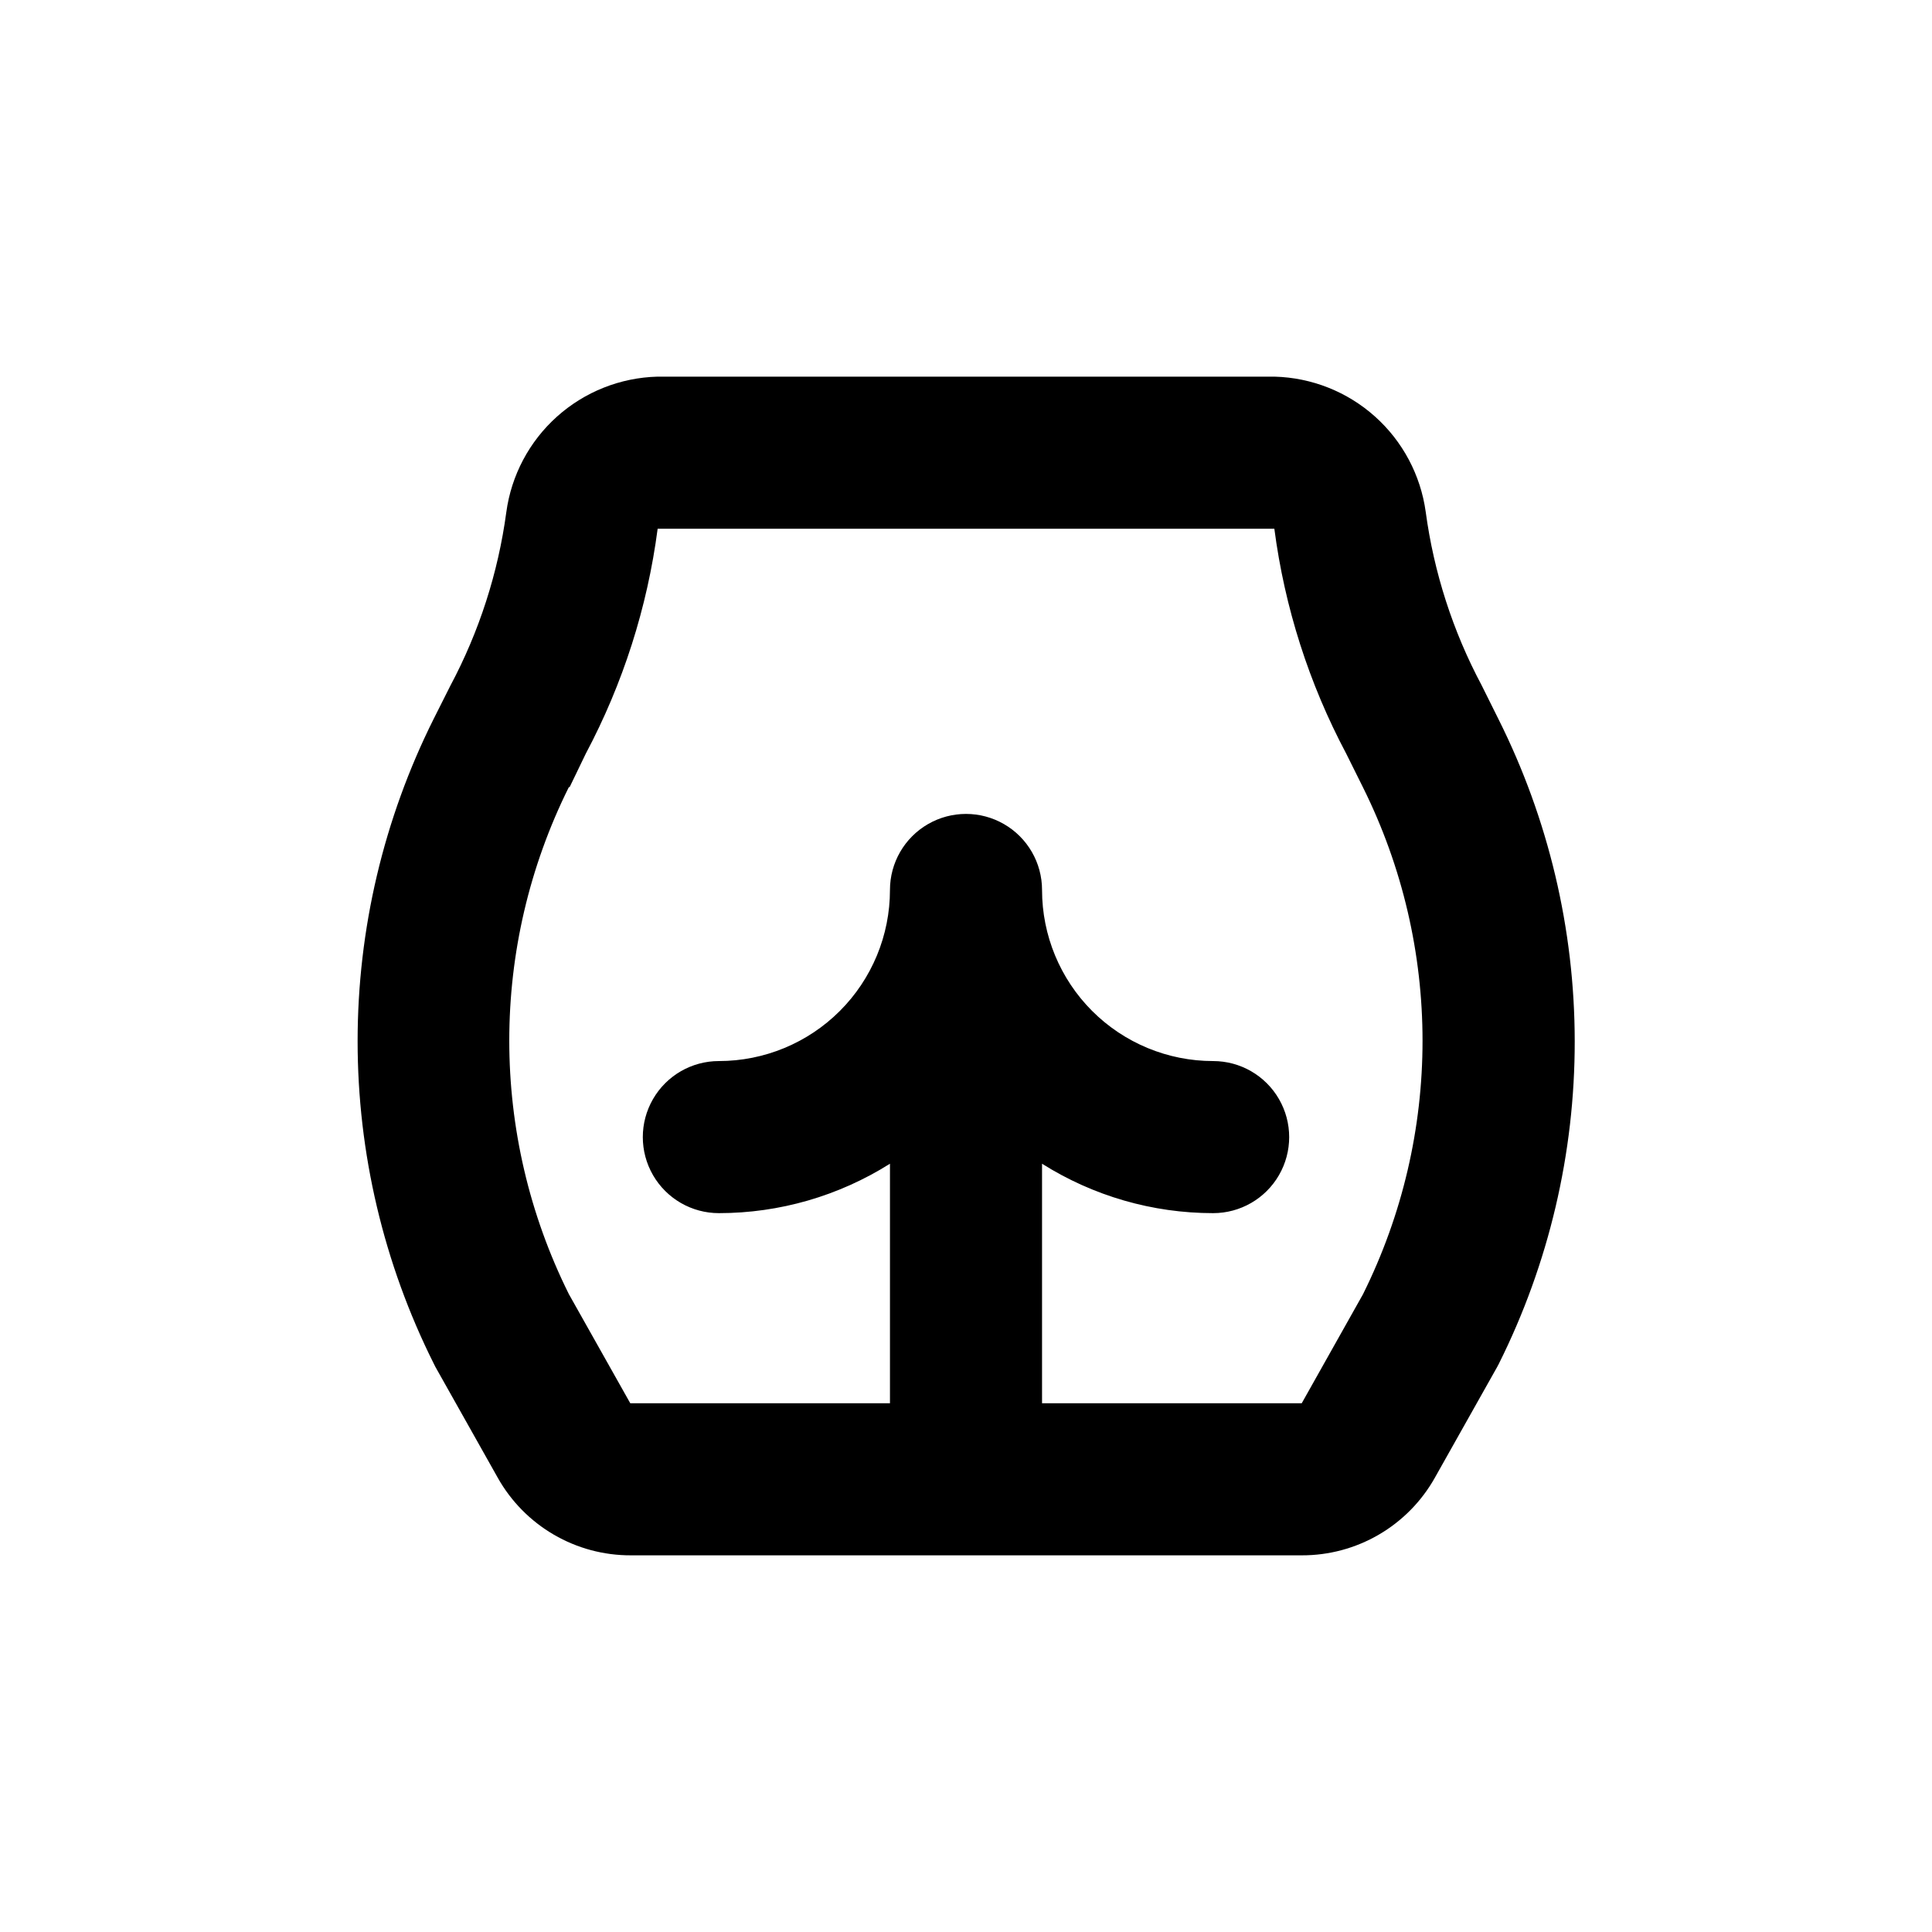
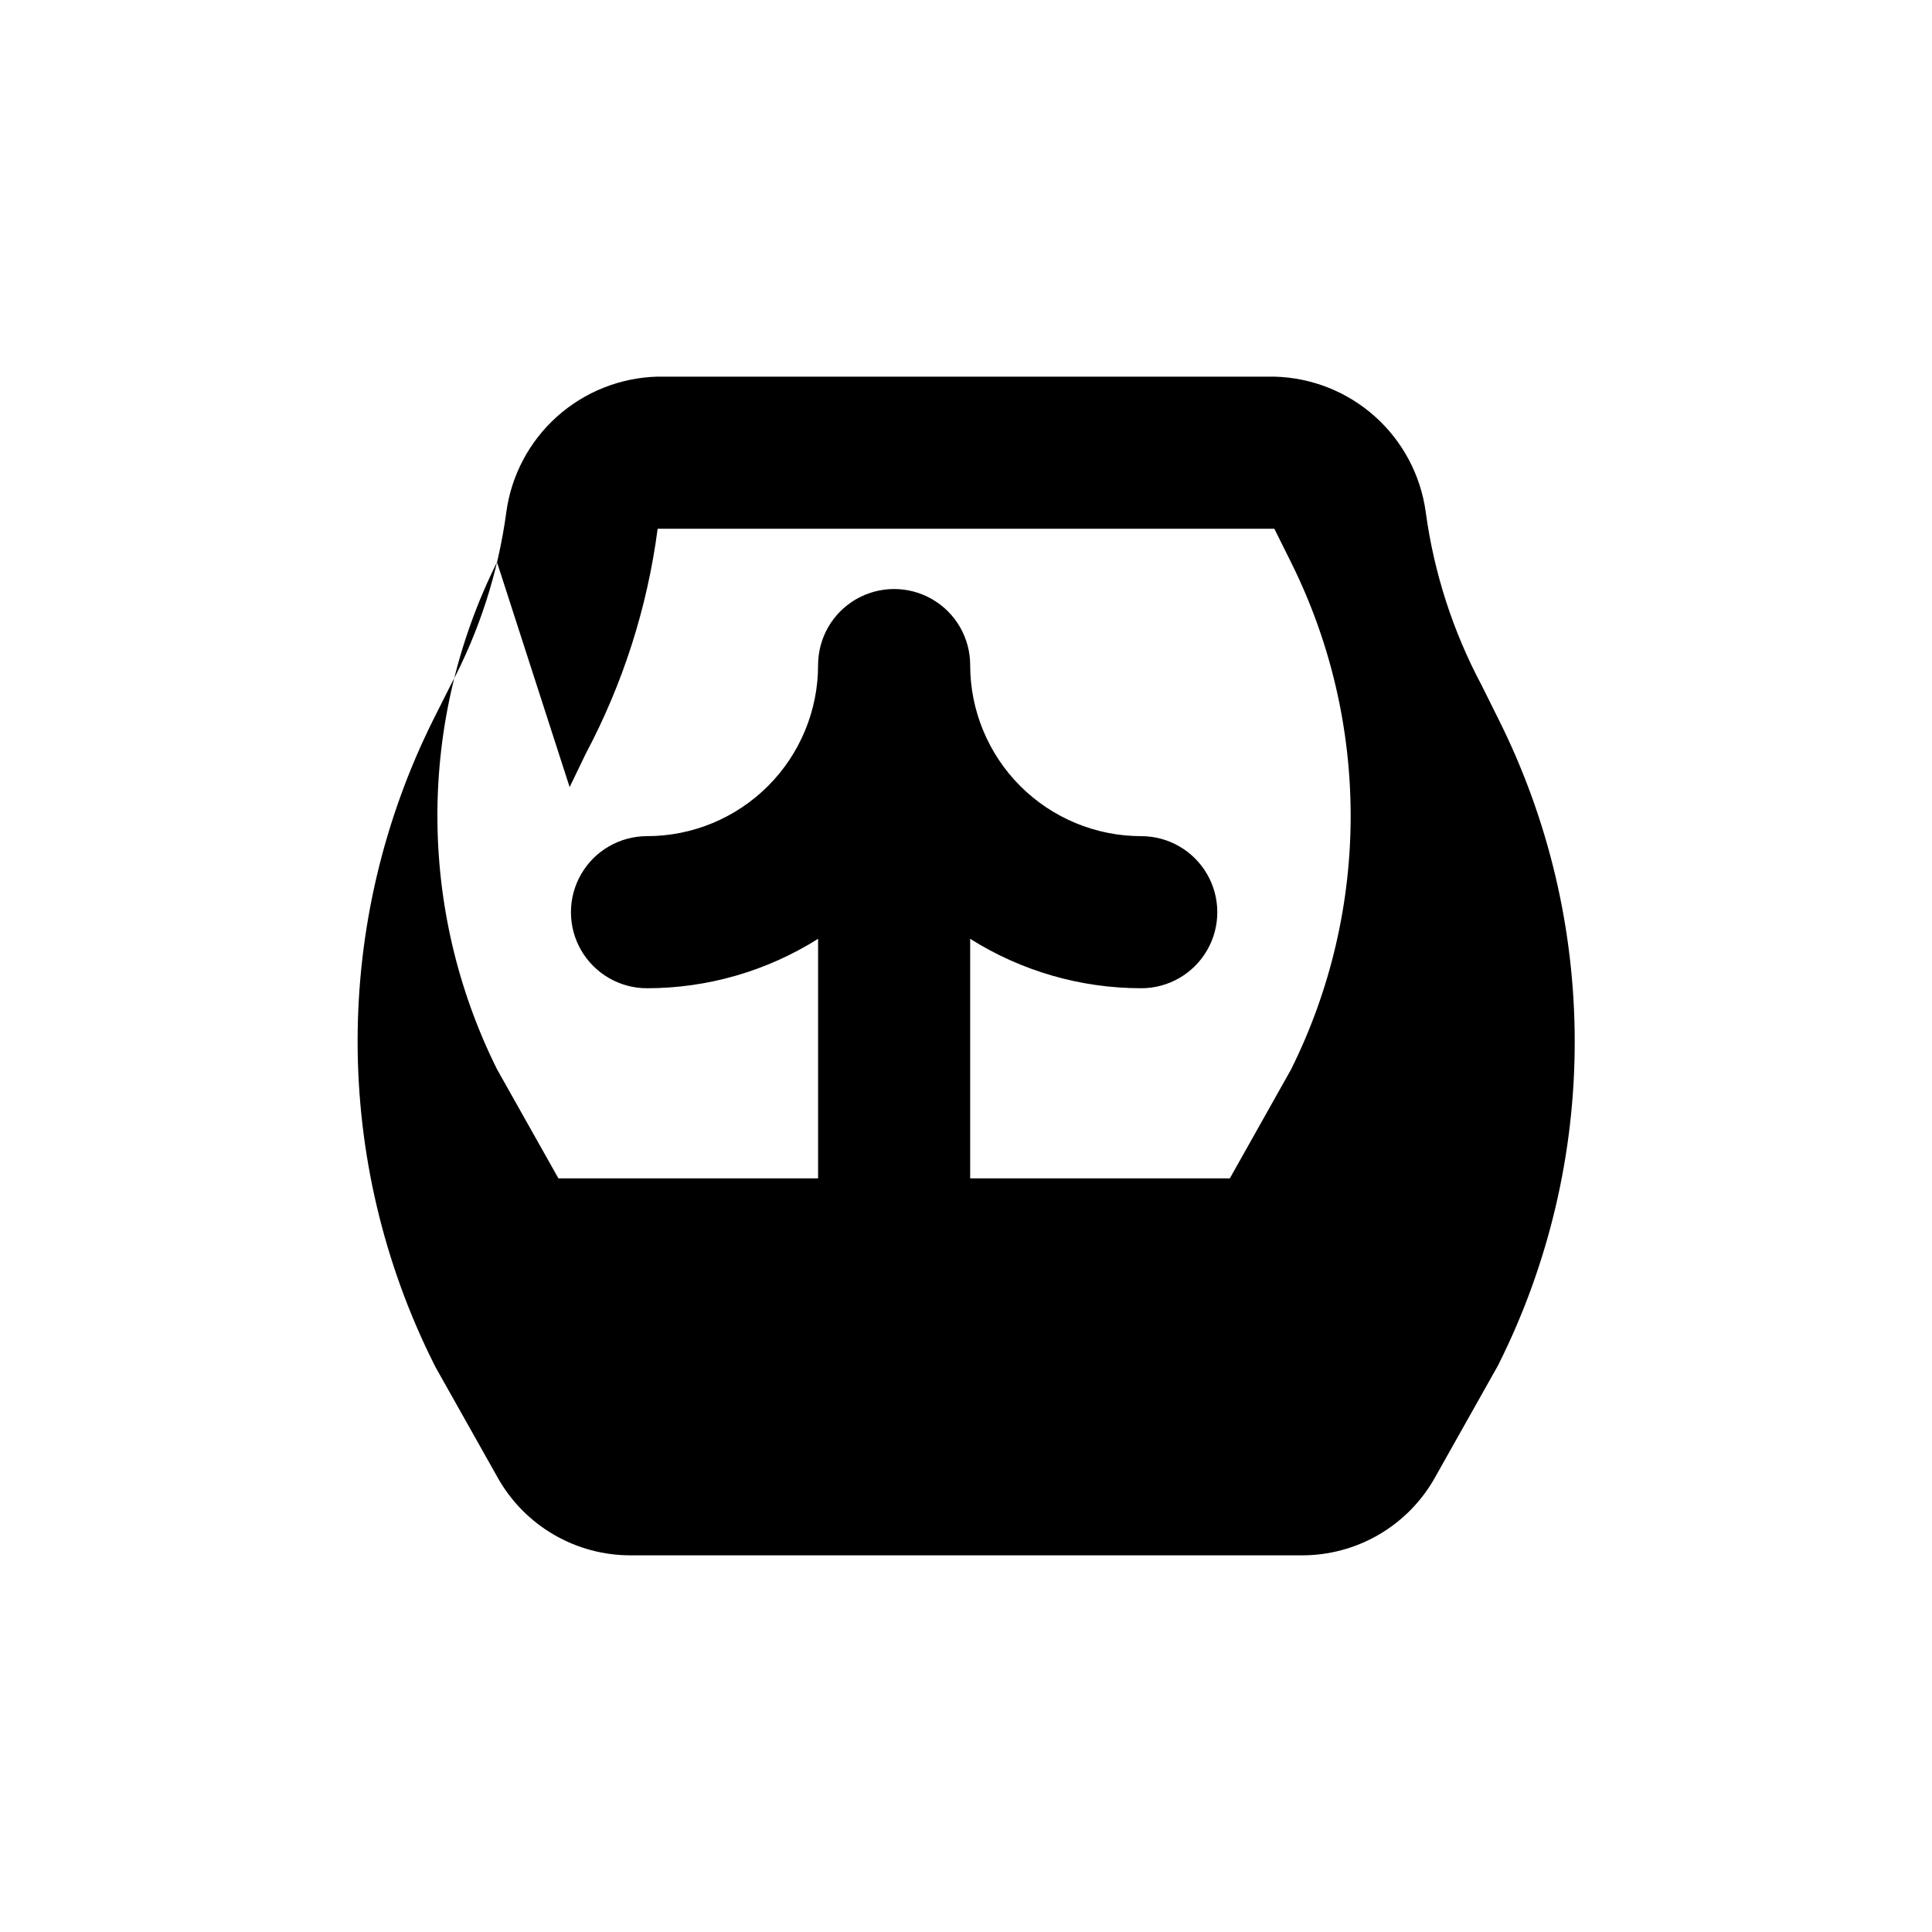
<svg xmlns="http://www.w3.org/2000/svg" fill="#000000" width="800px" height="800px" version="1.1" viewBox="144 144 512 512">
-   <path d="m259.39 506.25 16.523 29.371v0.004c3.516 6.254 8.641 11.457 14.84 15.07 6.199 3.613 13.25 5.508 20.426 5.484h177.8c7.176 0.023 14.227-1.871 20.426-5.484 6.199-3.613 11.324-8.816 14.84-15.07l16.523-29.371 0.453-0.855v-0.004c13.246-26.539 20.125-55.801 20.098-85.465-0.023-29.66-6.957-58.91-20.246-85.426l-4.434-8.918c-7.629-14.312-12.645-29.875-14.812-45.949-1.348-9.746-6.113-18.703-13.449-25.262-7.336-6.562-16.766-10.305-26.605-10.559h-163.54c-9.855 0.258-19.297 4.016-26.633 10.594-7.34 6.582-12.098 15.562-13.422 25.328-2.168 16.074-7.184 31.633-14.809 45.949l-4.434 8.816c-13.262 26.523-20.164 55.77-20.164 85.422 0 29.652 6.902 58.895 20.164 85.418zm35.57-153.66 4.281-8.867c9.863-18.566 16.312-38.754 19.043-59.602h163.43c2.727 20.848 9.18 41.035 19.047 59.602l4.434 8.918c21.055 42.312 21.055 92.051 0 134.37l-16.223 28.867h-68.82v-63.48c13.574 8.559 29.293 13.098 45.34 13.098 7.203 0 13.855-3.84 17.453-10.074 3.602-6.234 3.602-13.918 0-20.152-3.598-6.234-10.25-10.078-17.453-10.078-12.023 0-23.559-4.777-32.062-13.277-8.5-8.504-13.277-20.039-13.277-32.062 0-7.203-3.844-13.855-10.078-17.453-6.234-3.602-13.918-3.602-20.152 0-6.234 3.598-10.074 10.25-10.074 17.453 0 12.023-4.777 23.559-13.281 32.062-8.504 8.5-20.039 13.277-32.062 13.277-7.199 0-13.852 3.844-17.453 10.078-3.602 6.234-3.602 13.918 0 20.152 3.602 6.234 10.254 10.074 17.453 10.074 16.047 0 31.766-4.539 45.344-13.098v63.48h-68.82l-16.273-28.918c-21.059-42.316-21.059-92.055 0-134.37z" />
+   <path d="m259.39 506.25 16.523 29.371v0.004c3.516 6.254 8.641 11.457 14.84 15.07 6.199 3.613 13.25 5.508 20.426 5.484h177.8c7.176 0.023 14.227-1.871 20.426-5.484 6.199-3.613 11.324-8.816 14.84-15.07l16.523-29.371 0.453-0.855v-0.004c13.246-26.539 20.125-55.801 20.098-85.465-0.023-29.66-6.957-58.91-20.246-85.426l-4.434-8.918c-7.629-14.312-12.645-29.875-14.812-45.949-1.348-9.746-6.113-18.703-13.449-25.262-7.336-6.562-16.766-10.305-26.605-10.559h-163.54c-9.855 0.258-19.297 4.016-26.633 10.594-7.34 6.582-12.098 15.562-13.422 25.328-2.168 16.074-7.184 31.633-14.809 45.949l-4.434 8.816c-13.262 26.523-20.164 55.77-20.164 85.422 0 29.652 6.902 58.895 20.164 85.418zm35.57-153.66 4.281-8.867c9.863-18.566 16.312-38.754 19.043-59.602h163.43l4.434 8.918c21.055 42.312 21.055 92.051 0 134.37l-16.223 28.867h-68.82v-63.48c13.574 8.559 29.293 13.098 45.34 13.098 7.203 0 13.855-3.84 17.453-10.074 3.602-6.234 3.602-13.918 0-20.152-3.598-6.234-10.25-10.078-17.453-10.078-12.023 0-23.559-4.777-32.062-13.277-8.5-8.504-13.277-20.039-13.277-32.062 0-7.203-3.844-13.855-10.078-17.453-6.234-3.602-13.918-3.602-20.152 0-6.234 3.598-10.074 10.25-10.074 17.453 0 12.023-4.777 23.559-13.281 32.062-8.504 8.5-20.039 13.277-32.062 13.277-7.199 0-13.852 3.844-17.453 10.078-3.602 6.234-3.602 13.918 0 20.152 3.602 6.234 10.254 10.074 17.453 10.074 16.047 0 31.766-4.539 45.344-13.098v63.48h-68.82l-16.273-28.918c-21.059-42.316-21.059-92.055 0-134.37z" />
</svg>